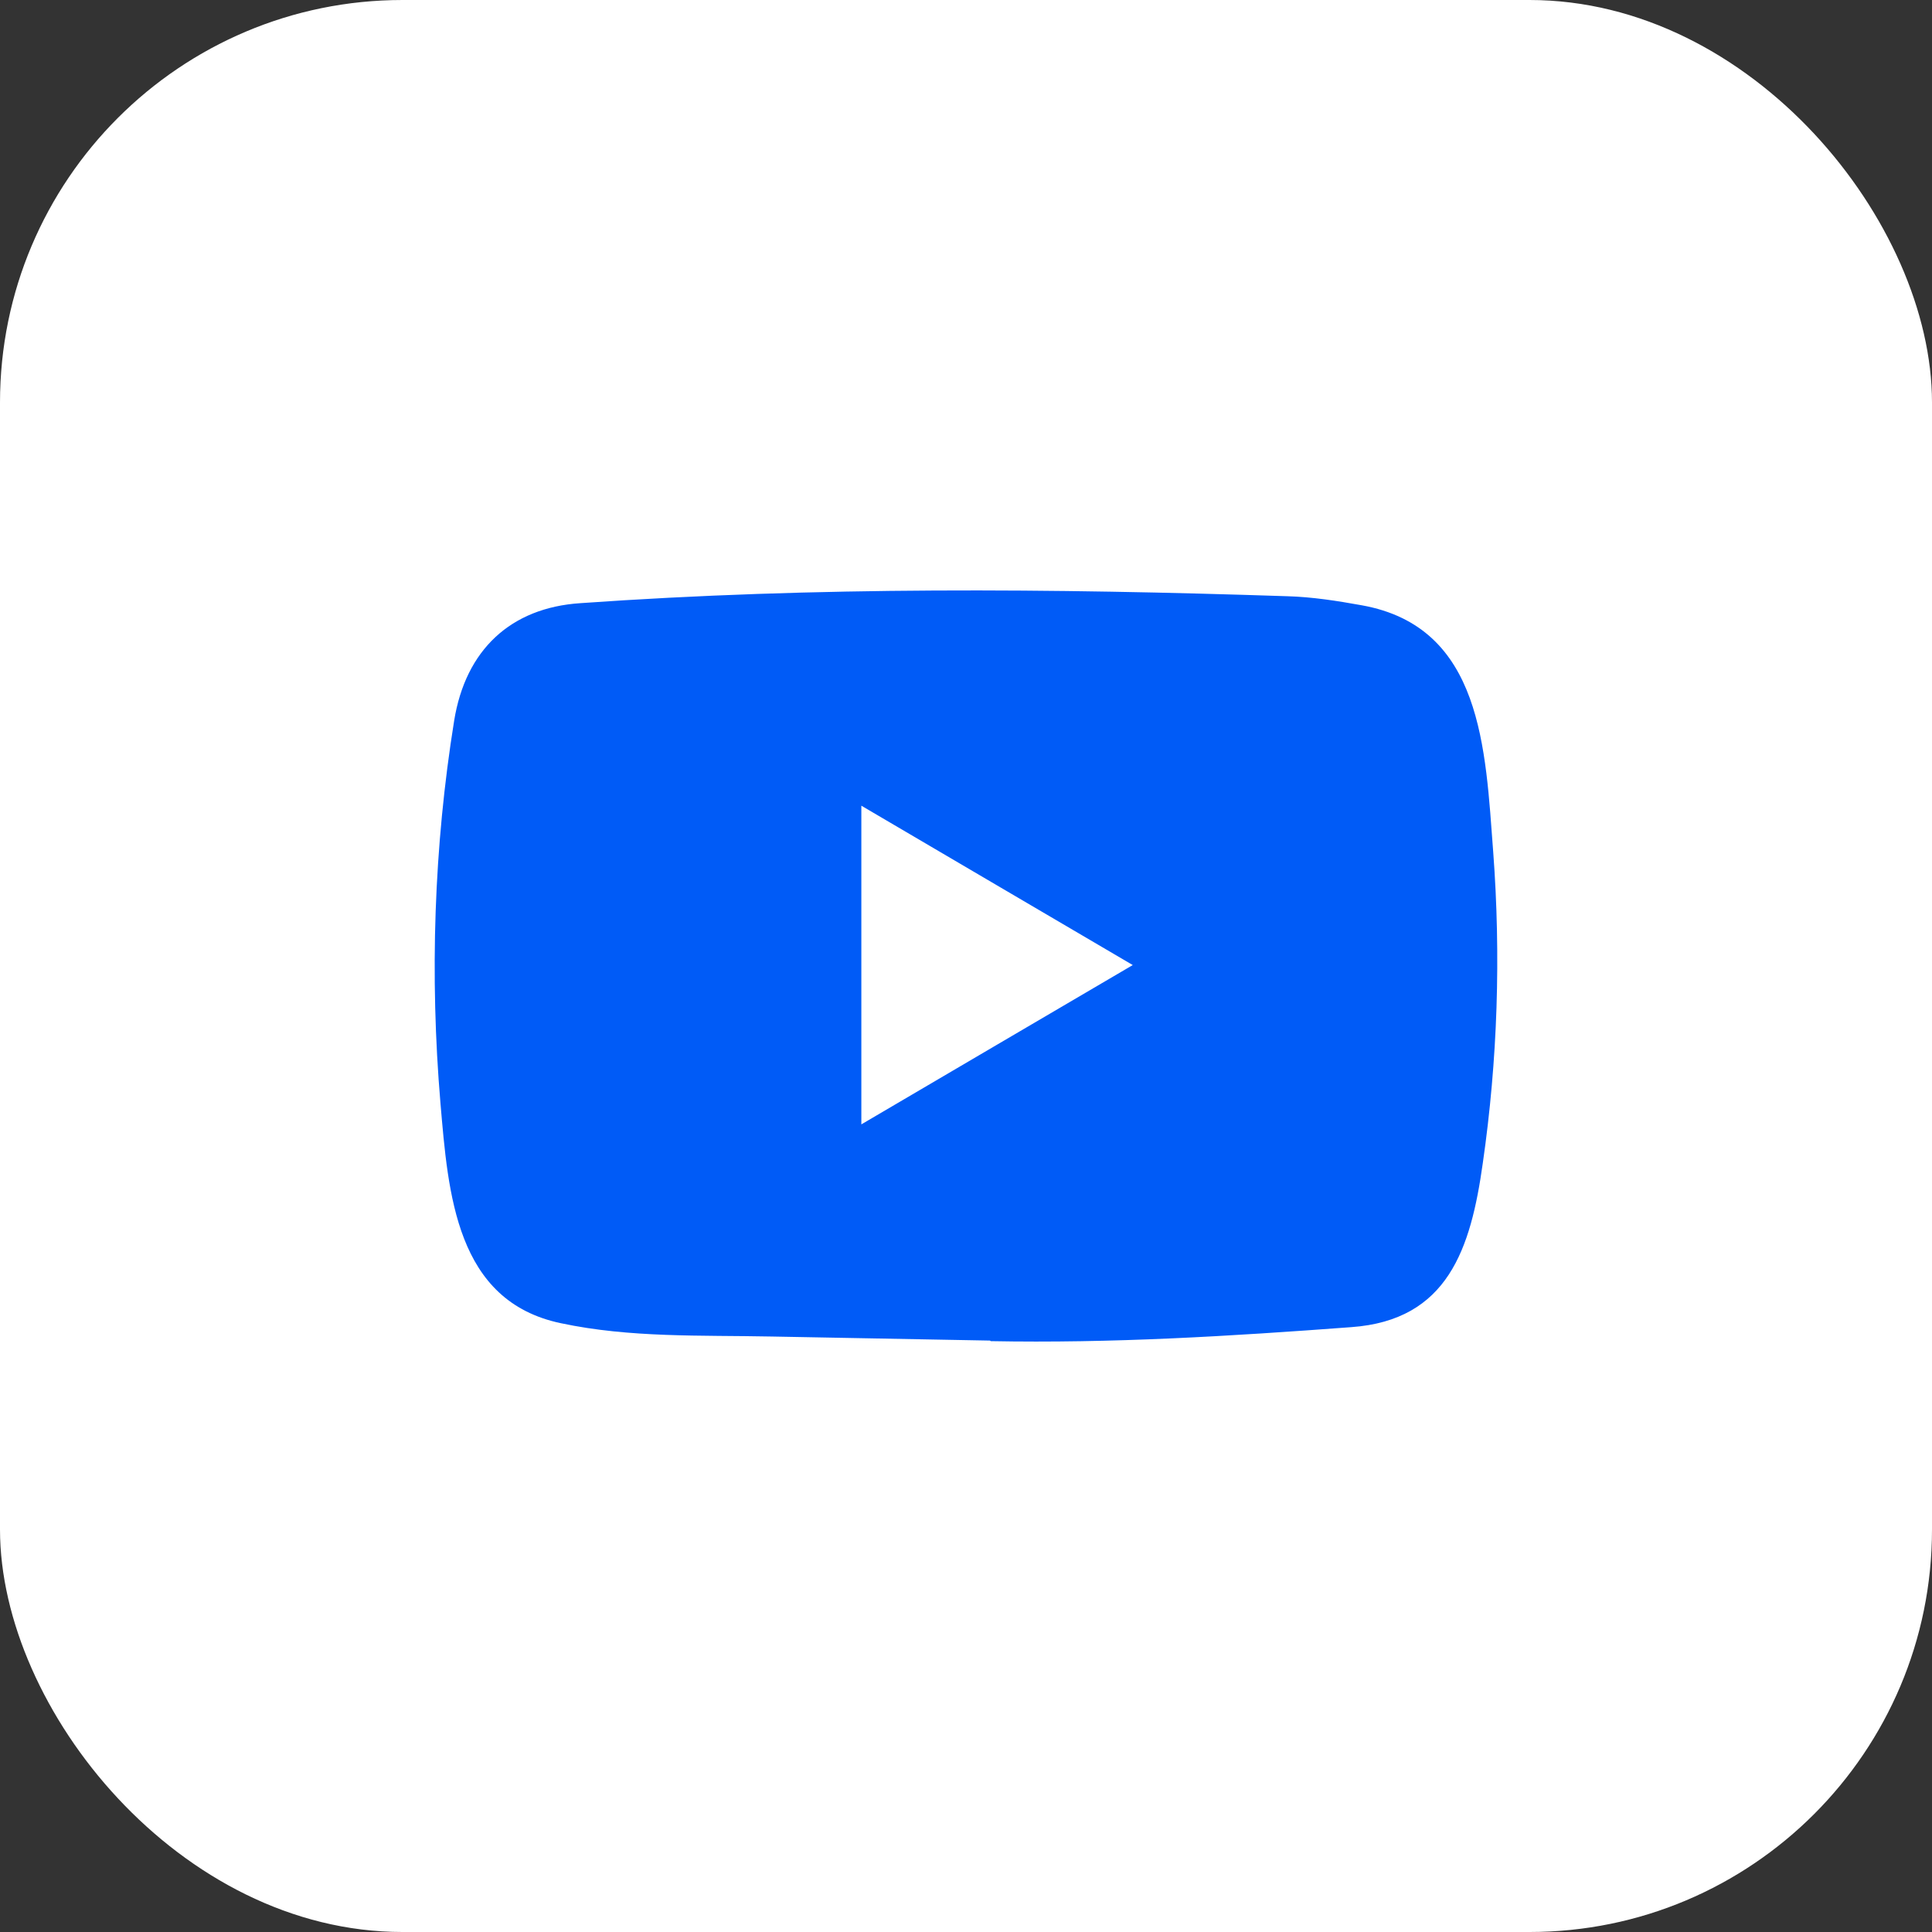
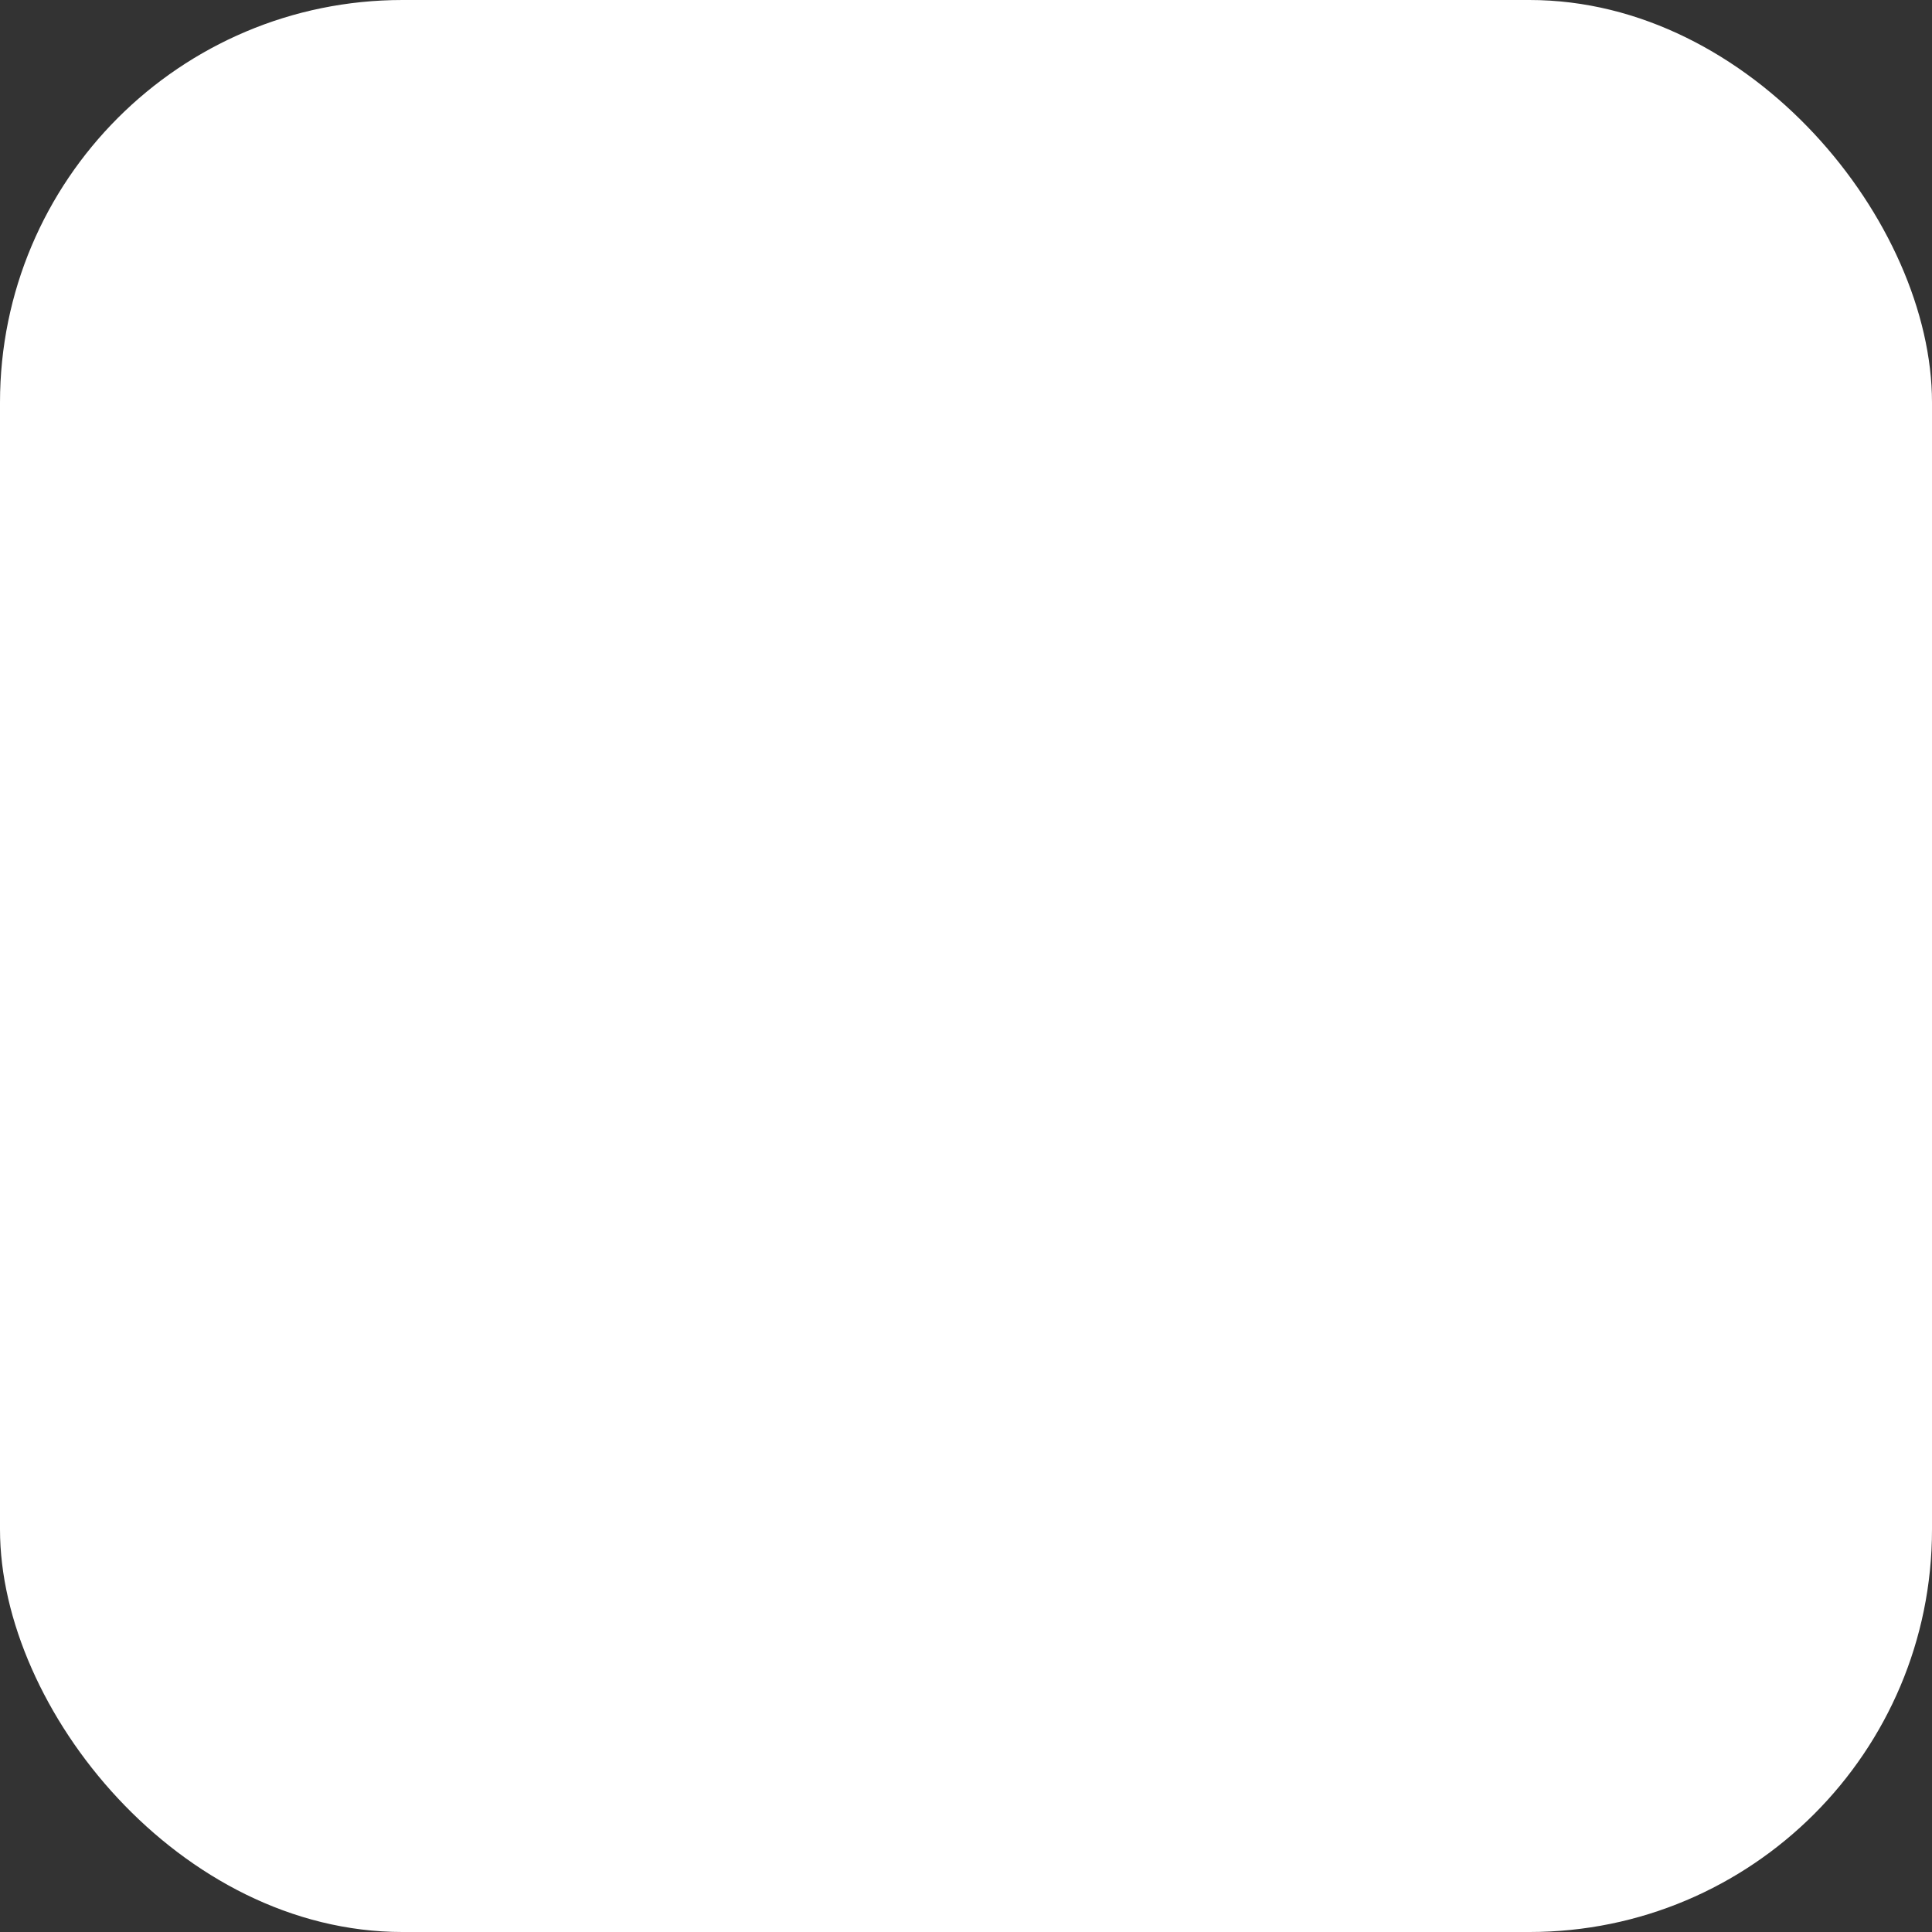
<svg xmlns="http://www.w3.org/2000/svg" width="41" height="41" viewBox="0 0 41 41" fill="none">
  <rect x="0" y="0" width="41" height="41" fill="#333333" stroke="none" />
  <rect width="41" height="41" rx="8.542" fill="white" />
-   <path d="M20.999 28.449L16.373 28.363C14.875 28.333 13.373 28.393 11.905 28.081C9.671 27.614 9.512 25.328 9.347 23.41C9.119 20.713 9.207 17.967 9.638 15.293C9.881 13.792 10.837 12.897 12.317 12.8C17.311 12.446 22.339 12.488 27.322 12.653C27.849 12.668 28.378 12.751 28.898 12.845C31.459 13.304 31.522 15.895 31.688 18.077C31.853 20.281 31.783 22.496 31.467 24.685C31.213 26.497 30.727 28.017 28.677 28.164C26.108 28.356 23.598 28.51 21.021 28.461C21.021 28.449 21.006 28.449 20.999 28.449ZM18.279 23.861C20.215 22.725 22.114 21.608 24.039 20.48C22.1 19.344 20.204 18.227 18.279 17.098V23.861Z" fill="#005BF7" />
</svg>